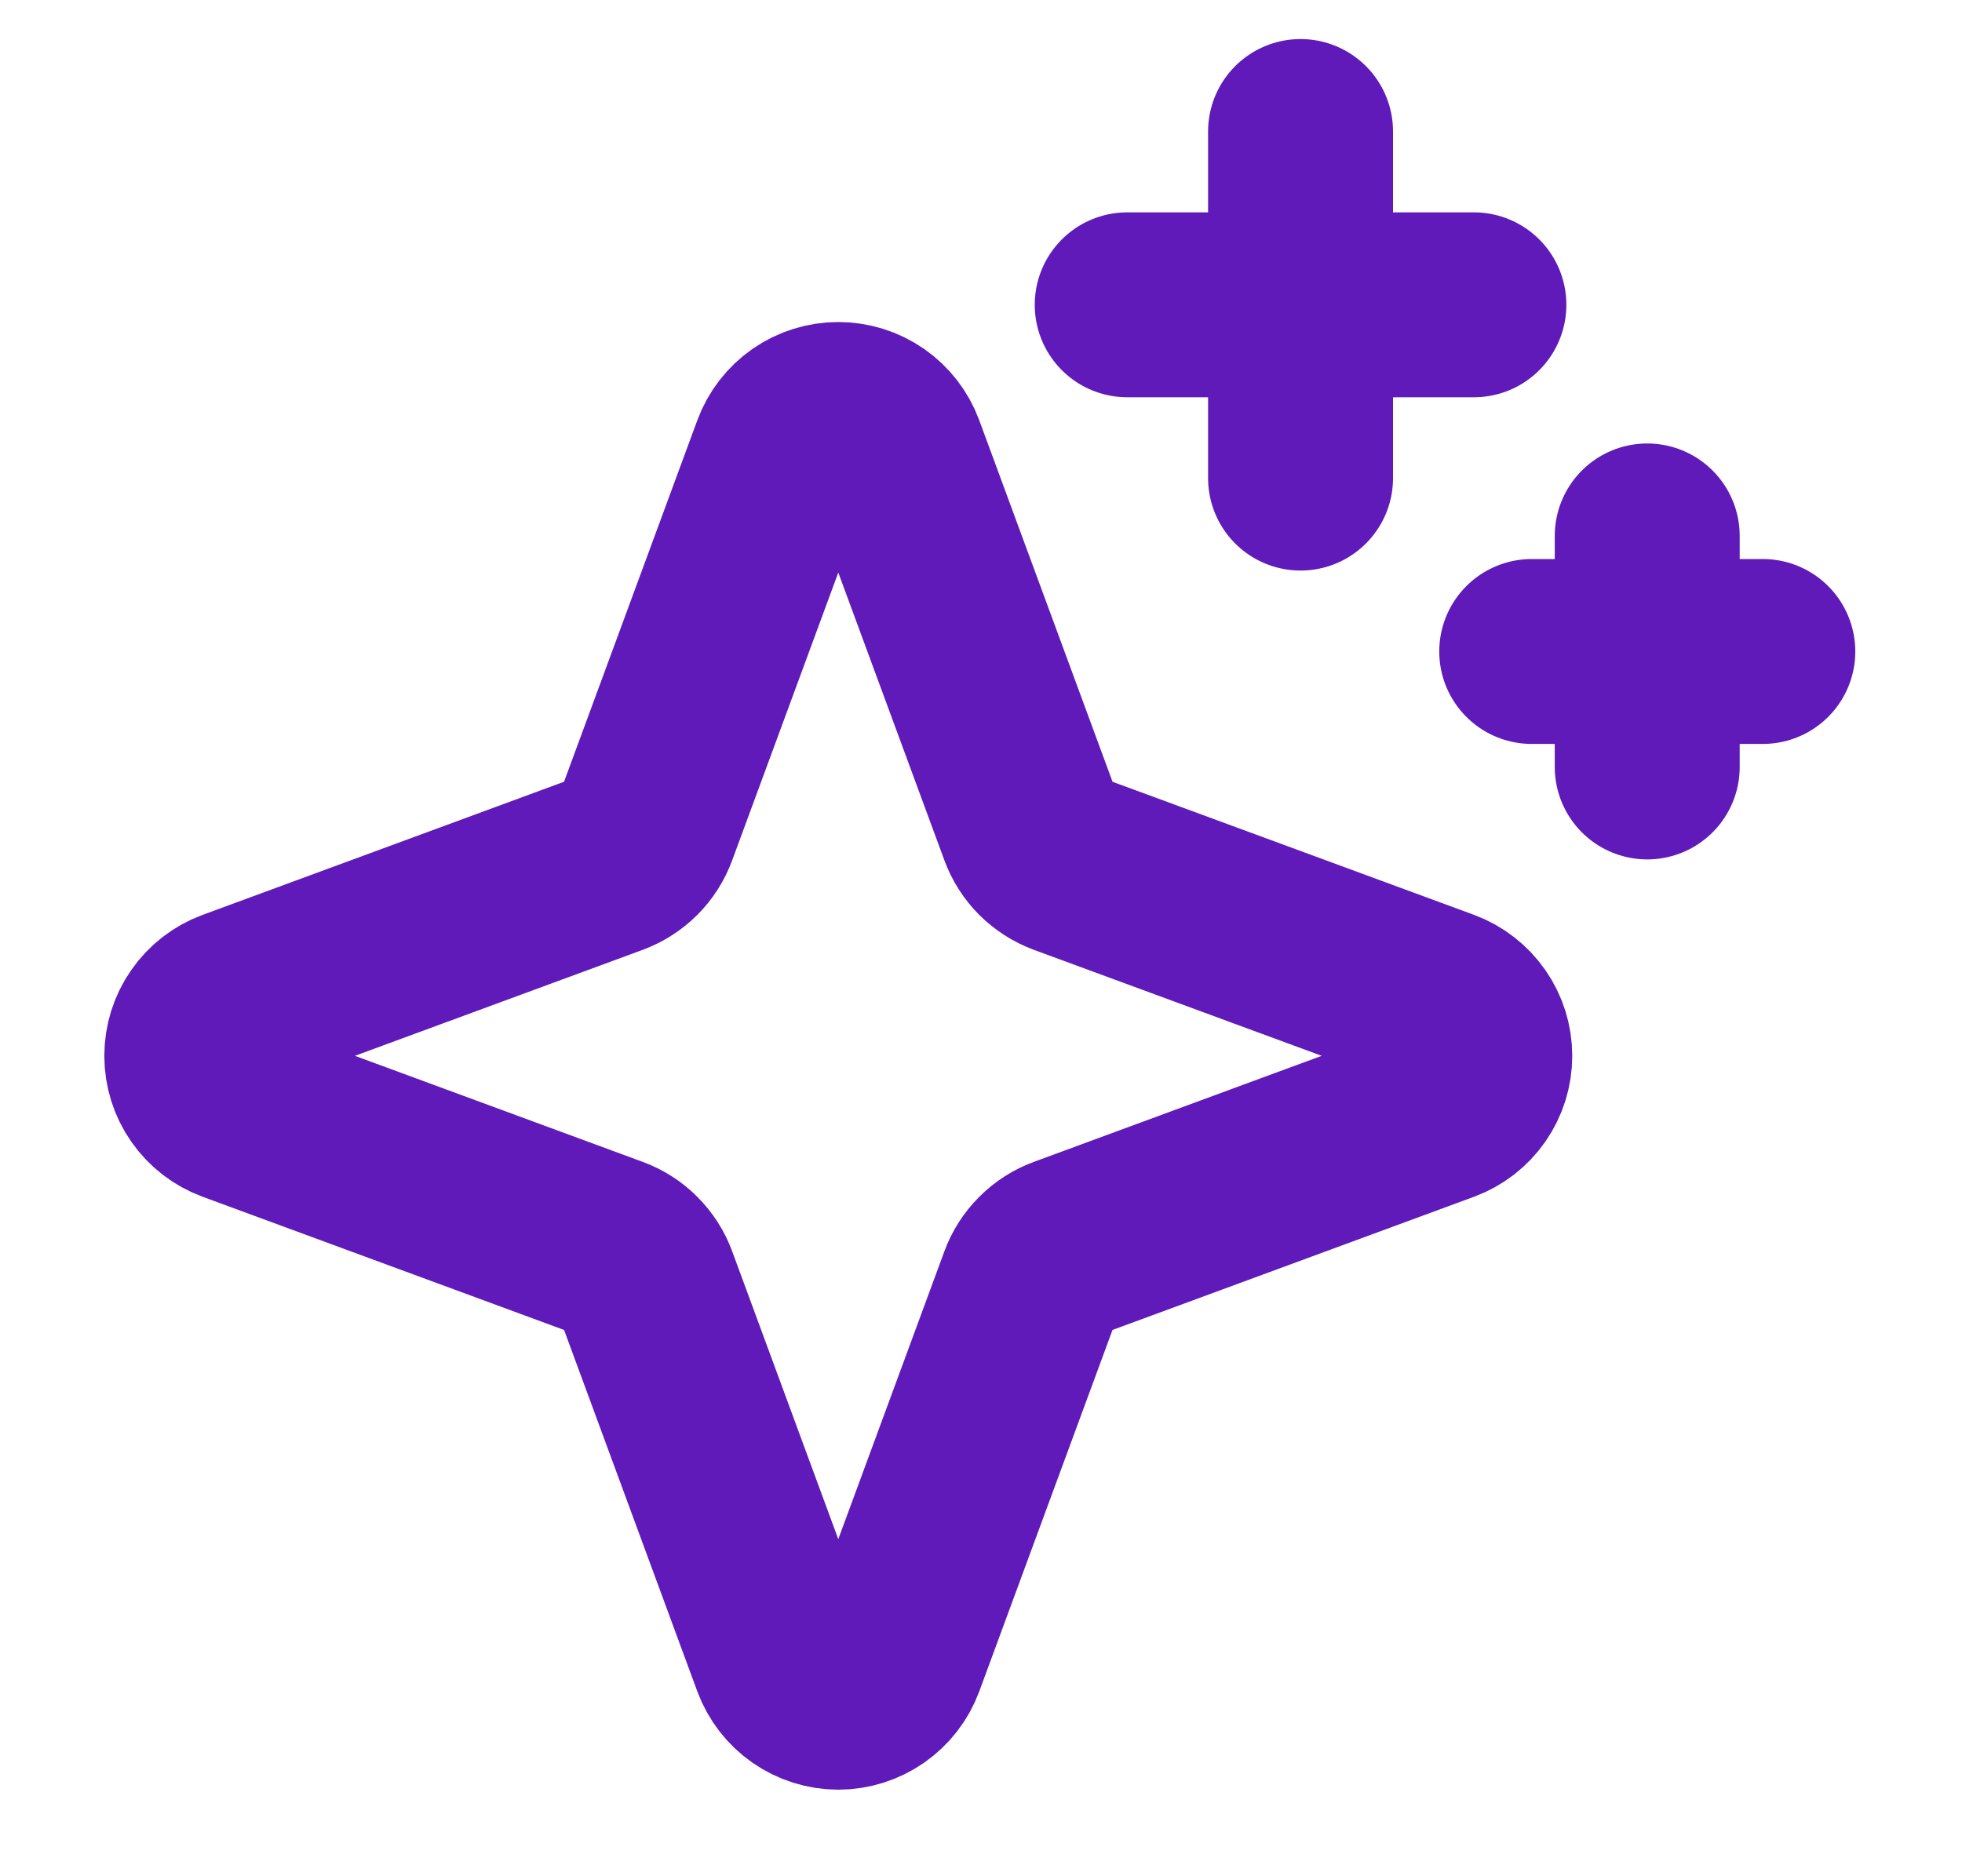
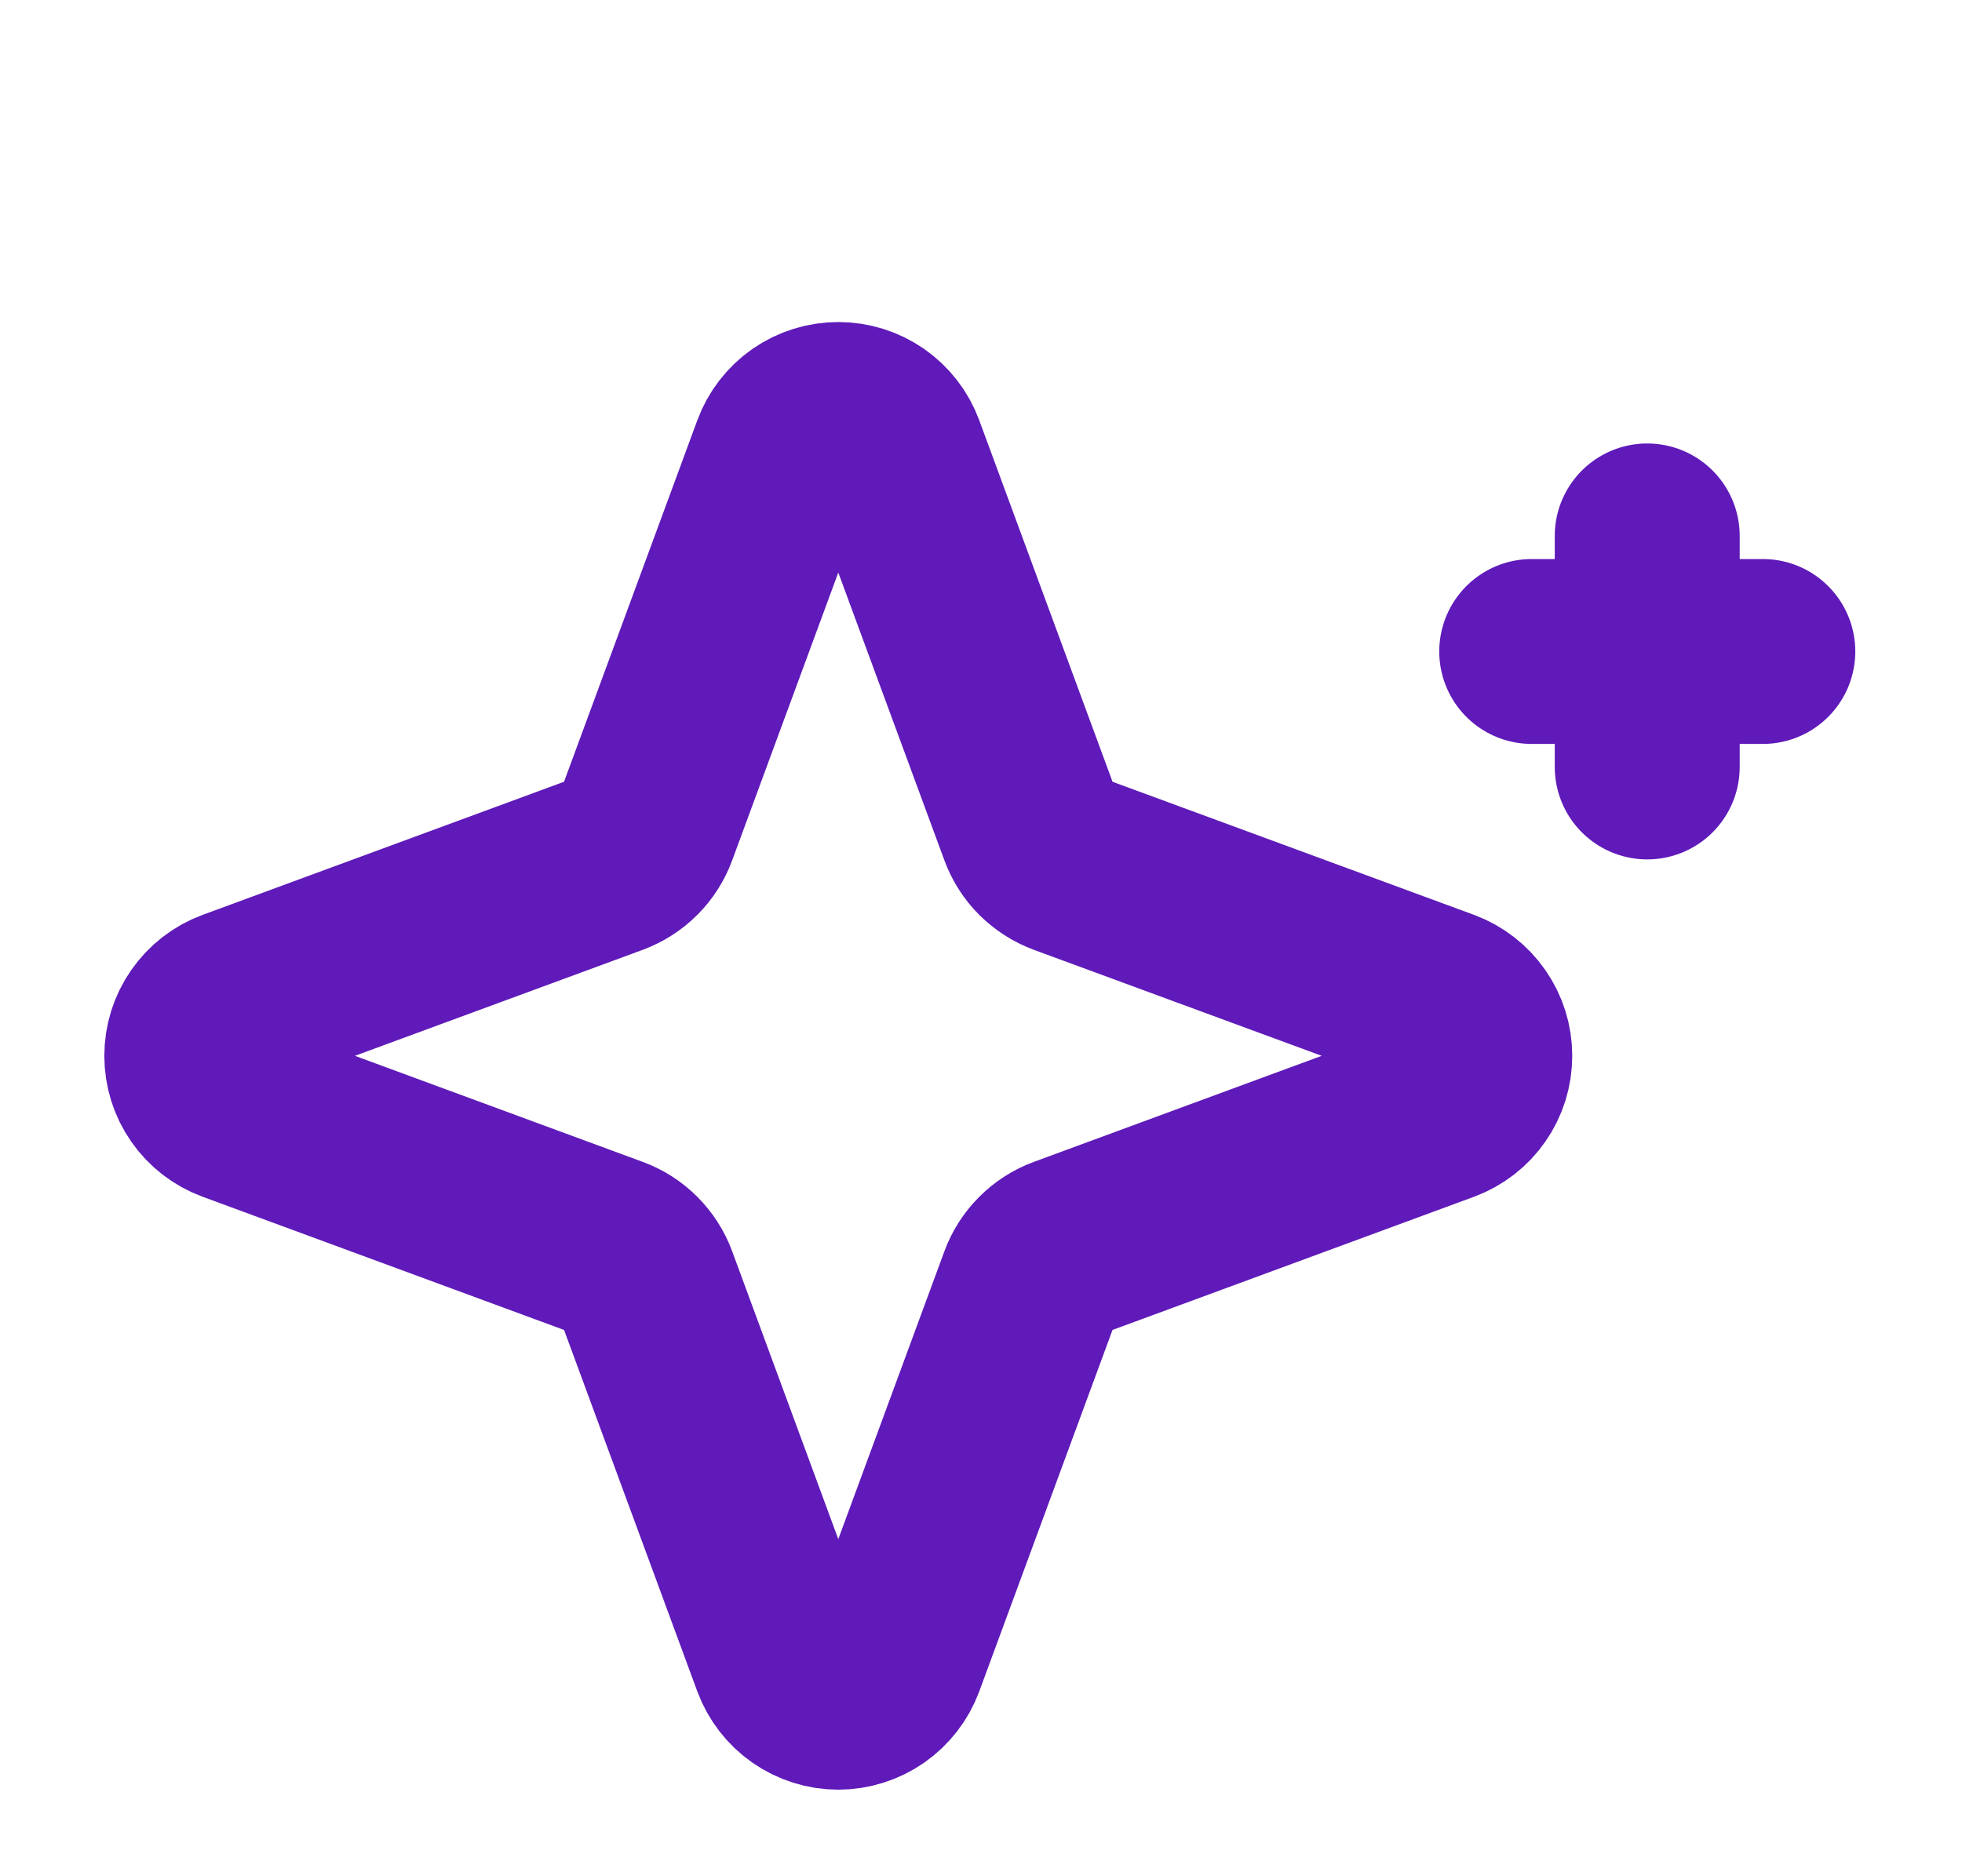
<svg xmlns="http://www.w3.org/2000/svg" width="23" height="22" viewBox="0 0 23 22" fill="none">
  <path d="M12.088 15.047L10.462 19.459C10.414 19.588 10.327 19.7 10.214 19.779C10.1 19.858 9.965 19.901 9.827 19.901C9.689 19.901 9.554 19.858 9.44 19.779C9.327 19.7 9.24 19.588 9.192 19.459L7.566 15.047C7.532 14.954 7.478 14.87 7.408 14.8C7.338 14.729 7.253 14.675 7.16 14.641L2.749 13.015C2.619 12.967 2.507 12.881 2.428 12.767C2.349 12.654 2.307 12.519 2.307 12.38C2.307 12.242 2.349 12.107 2.428 11.994C2.507 11.88 2.619 11.793 2.749 11.745L7.16 10.12C7.253 10.085 7.338 10.031 7.408 9.961C7.478 9.891 7.532 9.806 7.566 9.713L9.192 5.302C9.24 5.172 9.327 5.06 9.44 4.981C9.554 4.902 9.689 4.86 9.827 4.86C9.965 4.86 10.1 4.902 10.214 4.981C10.327 5.06 10.414 5.172 10.462 5.302L12.088 9.713C12.122 9.806 12.176 9.891 12.246 9.961C12.317 10.031 12.401 10.085 12.494 10.12L16.906 11.745C17.035 11.793 17.147 11.88 17.226 11.994C17.305 12.107 17.347 12.242 17.347 12.38C17.347 12.519 17.305 12.654 17.226 12.767C17.147 12.881 17.035 12.967 16.906 13.015L12.494 14.641C12.401 14.675 12.317 14.729 12.246 14.8C12.176 14.87 12.122 14.954 12.088 15.047V15.047Z" stroke="#5F1AB9" stroke-width="2.168" stroke-linecap="round" stroke-linejoin="round" />
-   <path d="M15.246 1.542V5.606" stroke="#5F1AB9" stroke-width="2.168" stroke-linecap="round" stroke-linejoin="round" />
-   <path d="M17.278 3.574H13.214" stroke="#5F1AB9" stroke-width="2.168" stroke-linecap="round" stroke-linejoin="round" />
  <path d="M19.31 6.284V8.993" stroke="#5F1AB9" stroke-width="2.168" stroke-linecap="round" stroke-linejoin="round" />
  <path d="M20.665 7.639H17.956" stroke="#5F1AB9" stroke-width="2.168" stroke-linecap="round" stroke-linejoin="round" />
</svg>